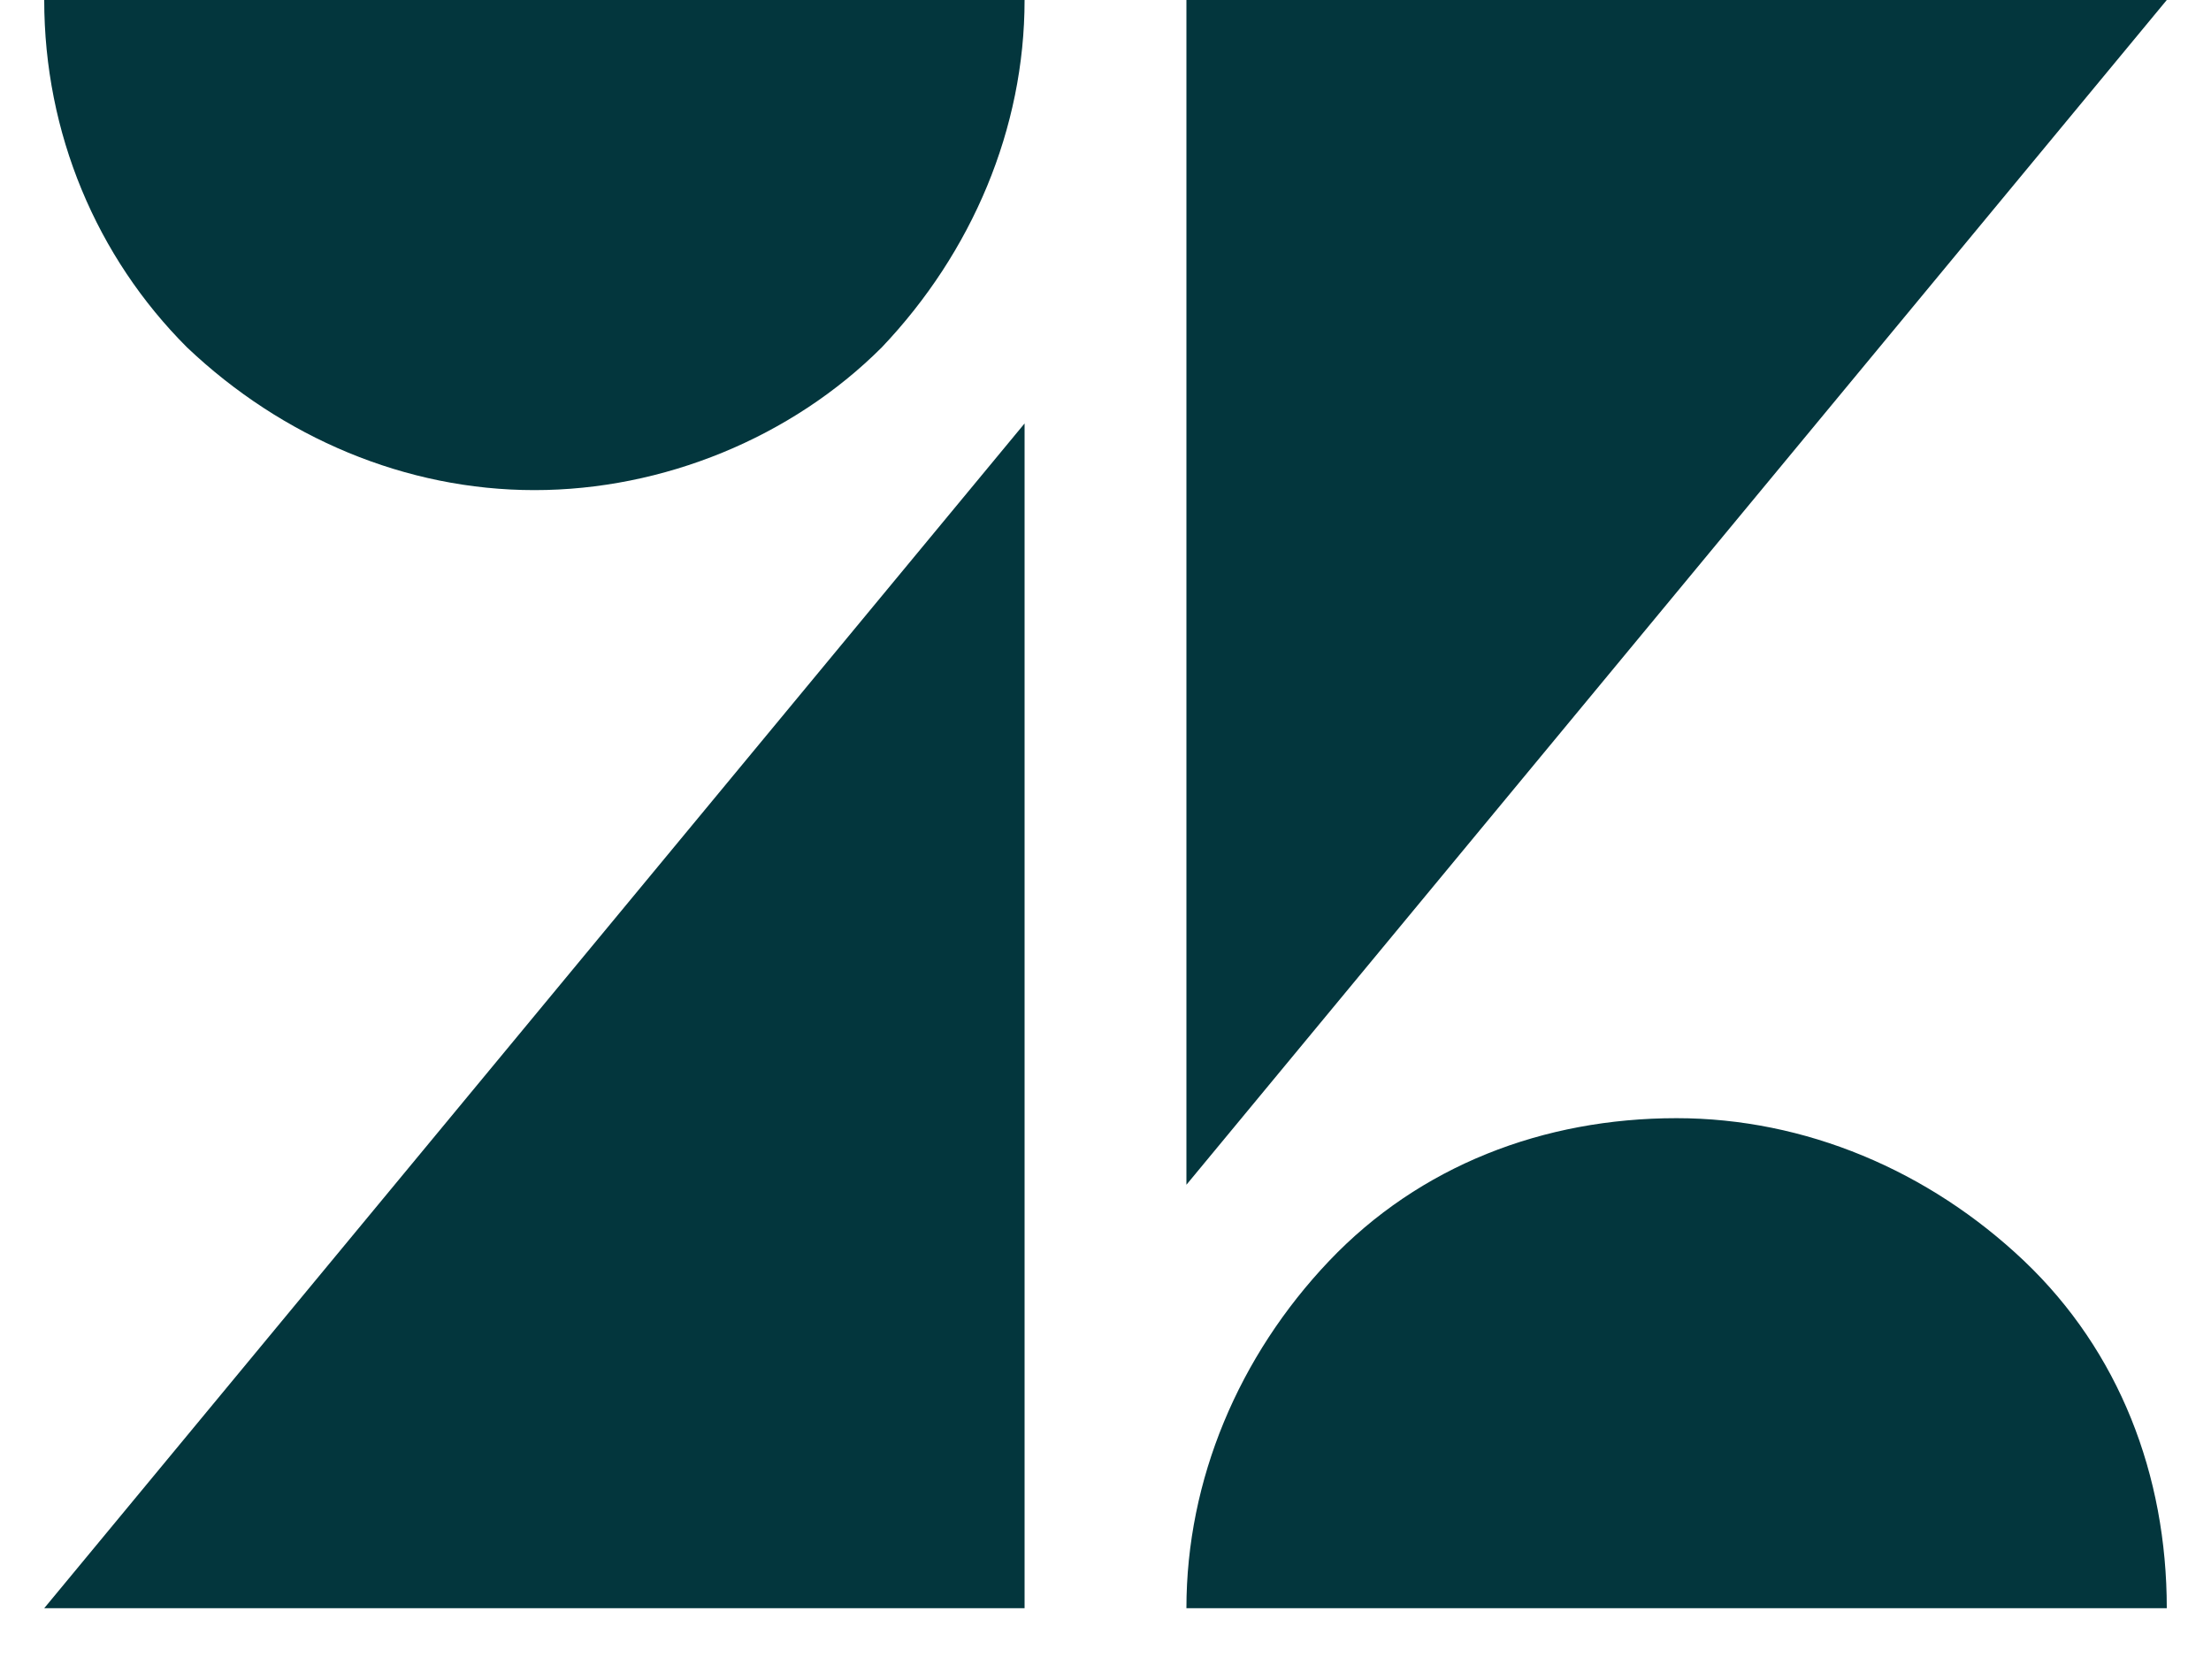
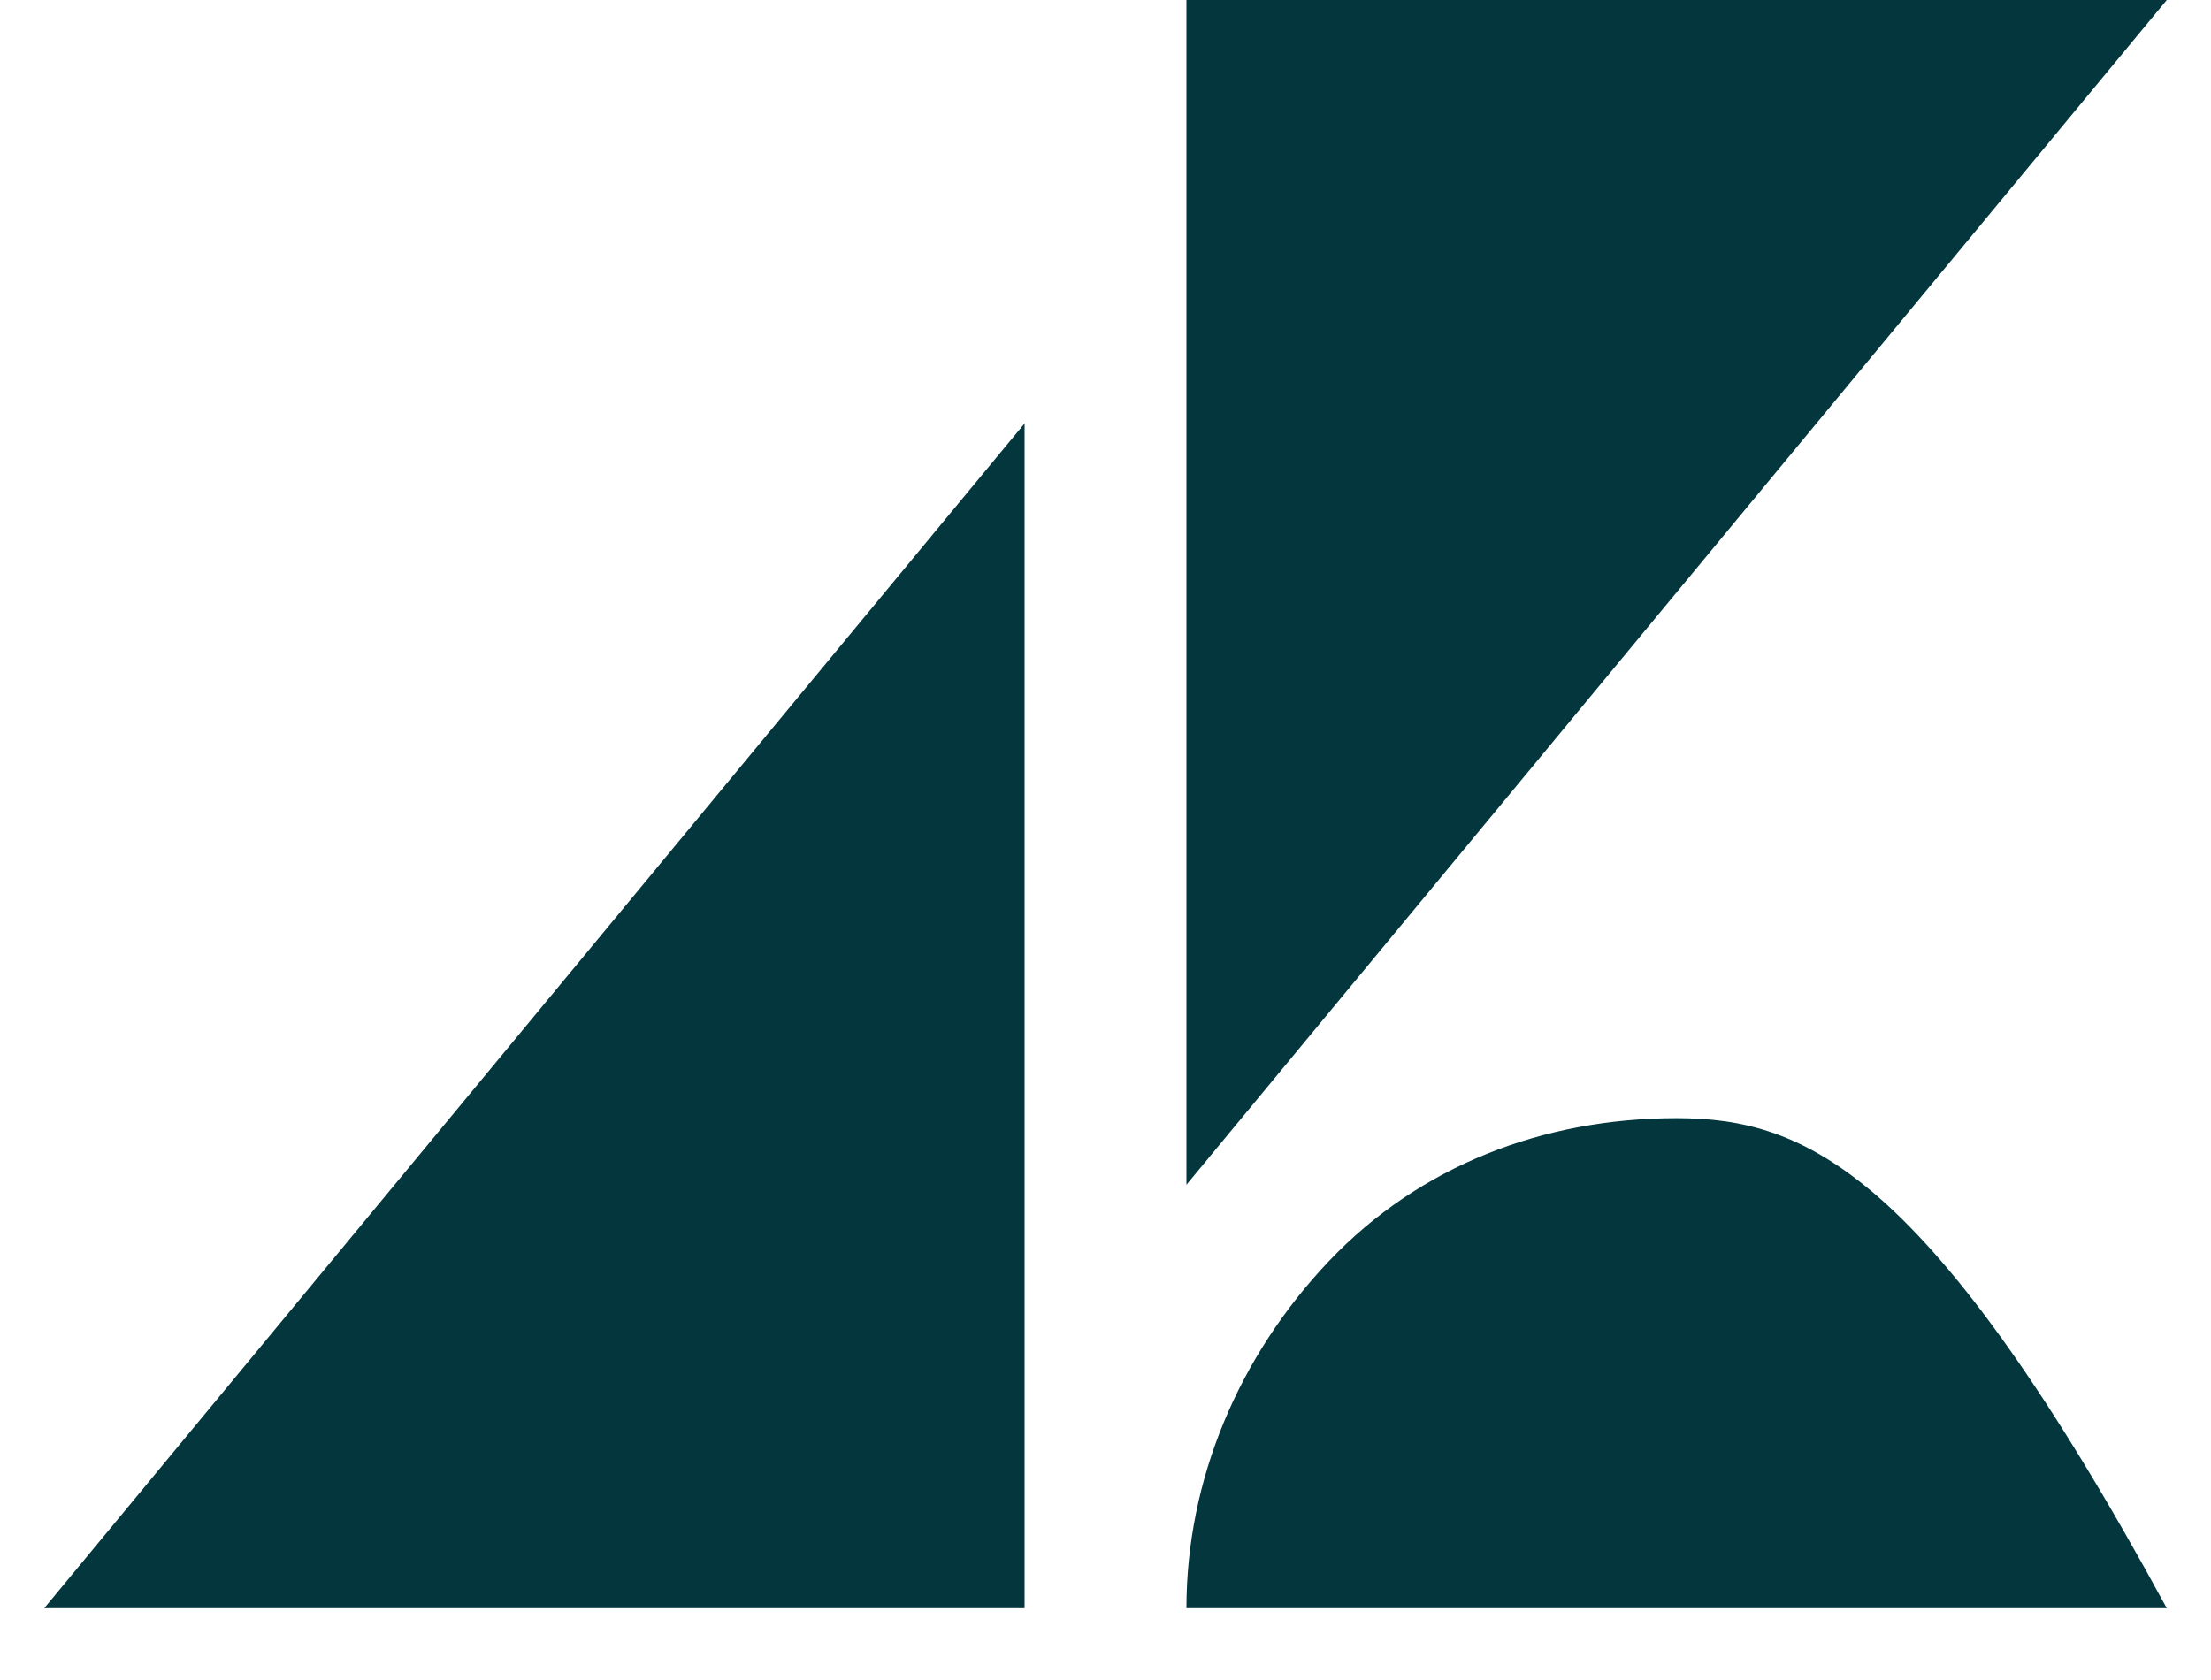
<svg xmlns="http://www.w3.org/2000/svg" width="25" height="19" viewBox="0 0 25 19" fill="none">
  <path d="M11.585 18.188V4.789L0.5 18.188H11.585Z" fill="#03363D" />
-   <path d="M9.971 3.928C10.993 2.852 11.585 1.453 11.585 0H0.5C0.5 1.507 1.092 2.906 2.114 3.928C3.191 4.951 4.59 5.543 6.043 5.543C7.496 5.543 8.948 4.951 9.971 3.928Z" fill="#03363D" />
-   <path d="M15.029 14.26C14.007 15.336 13.415 16.735 13.415 18.188H24.5C24.5 16.682 23.962 15.283 22.886 14.26C21.809 13.238 20.41 12.646 18.957 12.646C17.451 12.646 16.052 13.184 15.029 14.26Z" fill="#03363D" />
+   <path d="M15.029 14.26C14.007 15.336 13.415 16.735 13.415 18.188H24.5C21.809 13.238 20.41 12.646 18.957 12.646C17.451 12.646 16.052 13.184 15.029 14.26Z" fill="#03363D" />
  <path d="M13.415 0V13.399L24.5 0H13.415Z" fill="#03363D" />
</svg>